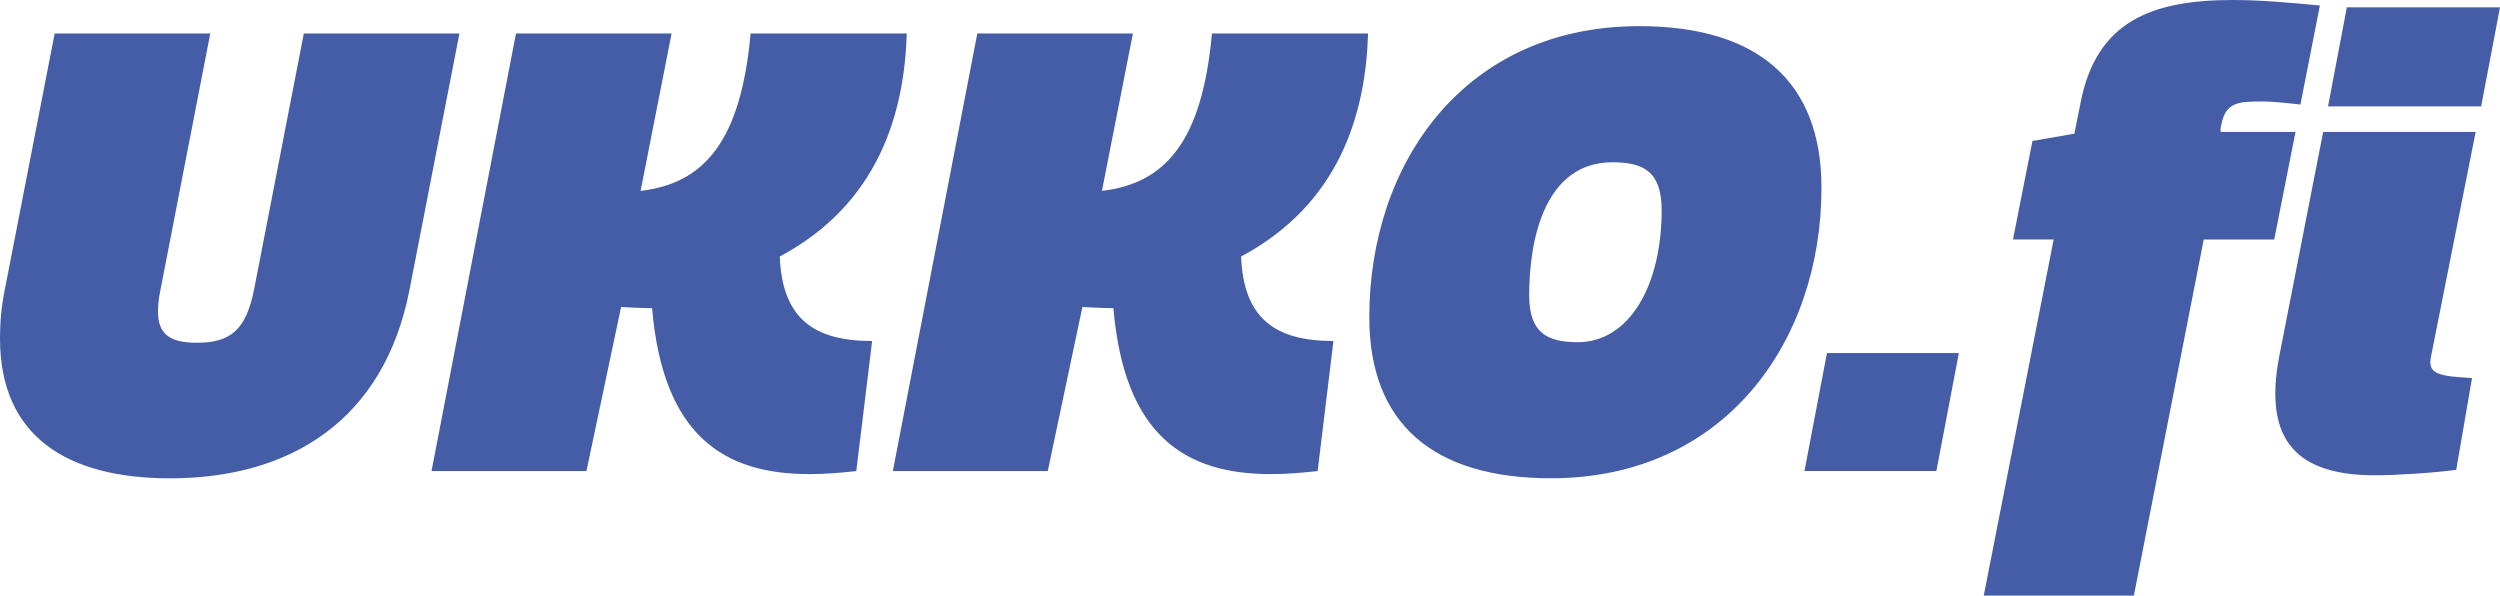
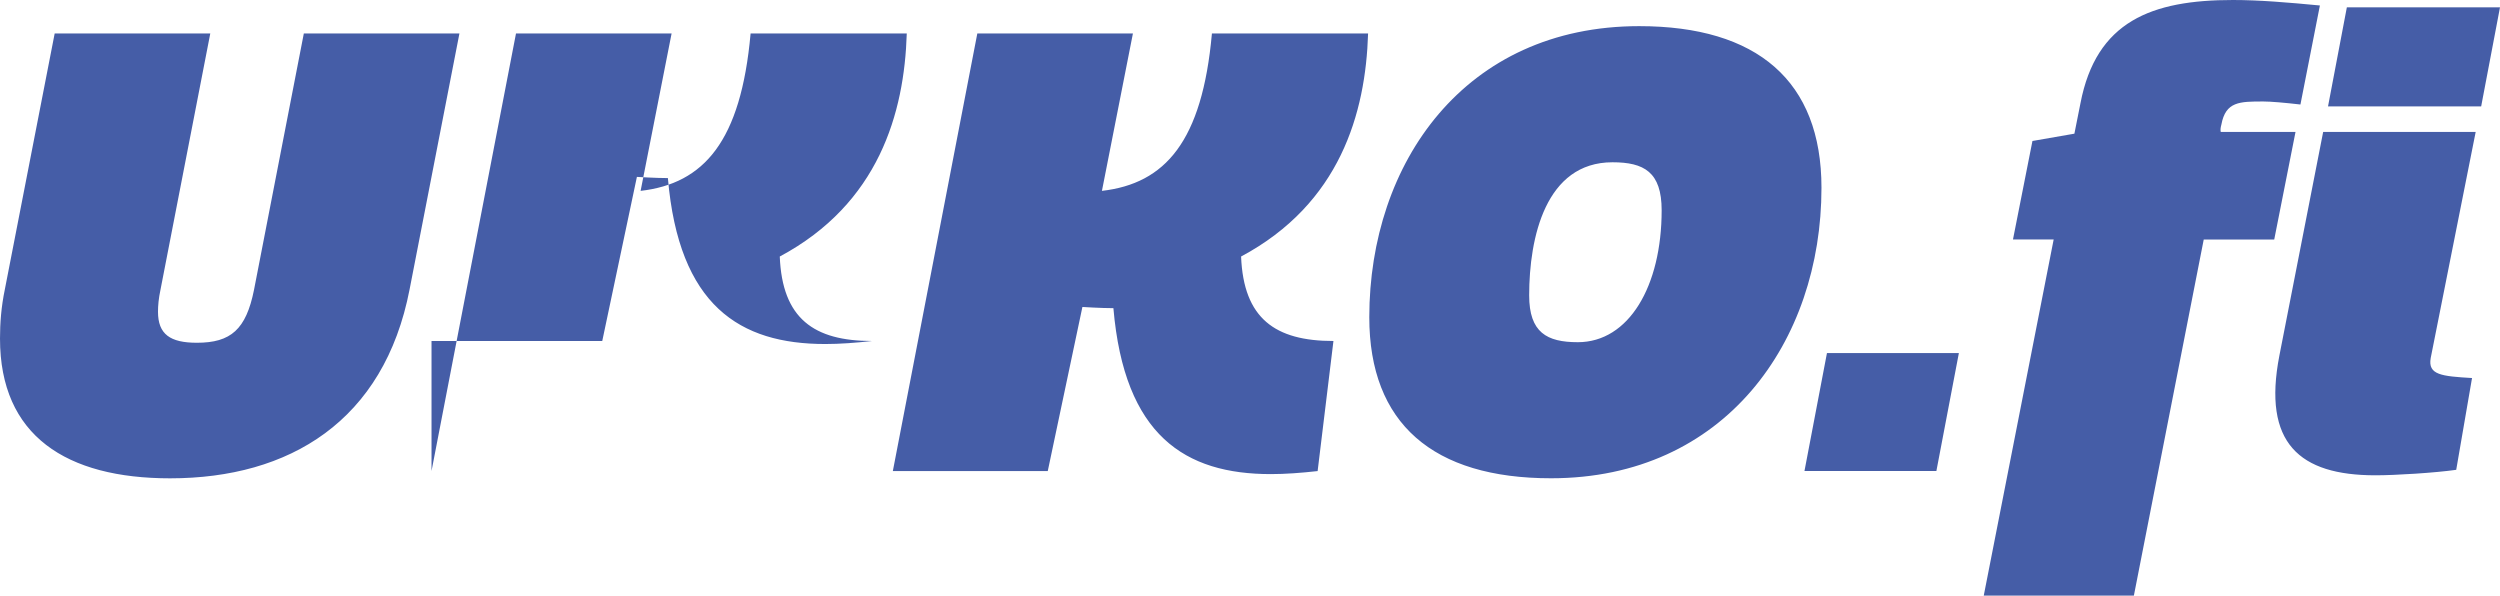
<svg xmlns="http://www.w3.org/2000/svg" xml:space="preserve" width="396.85" height="94.55">
-   <path d="M27.01 75.93C10.52 75.93 0 69.17 0 53.74c0-2.41.19-5.02.77-7.81L8.68 5.31h24.7l-7.91 40.71c-.29 1.35-.39 2.51-.39 3.47 0 3.57 1.93 4.92 6.17 4.92 5.4 0 7.81-2.12 9.07-8.39l7.91-40.71h24.7l-7.91 40.62c-4.05 20.93-19.1 30-38.01 30m41.49-1.16L81.91 5.31h24.7l-4.92 24.99c10.03-1.16 15.92-7.81 17.46-24.99h24.79c-.39 12.64-4.44 27.01-20.16 35.41.39 9.84 5.4 13.41 14.66 13.41l-2.51 20.65c-2.6.29-5.11.48-7.43.48-13.6 0-23.25-6.08-24.99-26.34-1.93 0-4.92-.19-4.92-.19l-5.5 26.05H68.5zm73.23 0 13.41-69.46h24.7l-4.92 24.99c10.03-1.16 15.92-7.81 17.46-24.99h24.79c-.39 12.64-4.44 27.01-20.16 35.41.39 9.84 5.4 13.41 14.66 13.41l-2.51 20.65c-2.6.29-5.11.48-7.43.48-13.6 0-23.25-6.08-24.99-26.34-1.93 0-4.92-.19-4.92-.19l-5.5 26.05h-24.59zM260.2 4.15c18.72 0 28.94 8.68 28.94 25.66 0 24.41-15.34 46.11-42.93 46.11-18.72 0-28.85-8.68-28.85-25.57.01-24.49 15.15-46.2 42.84-46.2m-17.46 42.74c0 5.89 2.8 7.43 7.72 7.43 8.1 0 13.31-8.88 13.31-20.94 0-6.08-2.8-7.62-7.81-7.62-10.62 0-13.22 11.96-13.22 21.13m47.27 9.16h20.94l-3.57 18.72h-20.94zm75.16-39.46c-2.51-.29-4.73-.48-5.89-.48-3.76 0-5.98 0-6.66 3.67-.1.39-.19.77-.1 1.16h11.87l-3.38 17.08h-11.19l-11.09 56.53H314.9L326 38.01h-6.46l3.09-15.63 6.66-1.16.96-4.82C332.75 3.38 341.53 0 354.46 0c4.15 0 8.78.39 13.8.87zm27.82 4.35-7.14 35.89c-.48 2.7 1.74 2.89 6.56 3.18l-2.51 14.57c-3.38.48-9.65.87-12.83.87-12.06 0-17.94-5.11-15.24-19.01l6.95-35.5zM372.54 1.16h24.31l-2.99 15.73h-24.31z" style="fill:#455da7" />
+   <path d="M27.01 75.93C10.52 75.93 0 69.17 0 53.74c0-2.41.19-5.02.77-7.81L8.68 5.31h24.7l-7.91 40.71c-.29 1.35-.39 2.51-.39 3.47 0 3.57 1.93 4.92 6.17 4.92 5.4 0 7.81-2.12 9.07-8.39l7.91-40.71h24.7l-7.91 40.62c-4.05 20.93-19.1 30-38.01 30m41.49-1.16L81.91 5.31h24.7l-4.92 24.99c10.03-1.16 15.92-7.81 17.46-24.99h24.79c-.39 12.64-4.44 27.01-20.16 35.41.39 9.84 5.4 13.41 14.66 13.41c-2.6.29-5.11.48-7.43.48-13.6 0-23.25-6.08-24.99-26.34-1.93 0-4.92-.19-4.92-.19l-5.5 26.05H68.5zm73.23 0 13.41-69.46h24.7l-4.92 24.99c10.03-1.16 15.92-7.81 17.46-24.99h24.79c-.39 12.64-4.44 27.01-20.16 35.41.39 9.84 5.4 13.41 14.66 13.41l-2.51 20.65c-2.6.29-5.11.48-7.43.48-13.6 0-23.25-6.08-24.99-26.34-1.93 0-4.92-.19-4.92-.19l-5.5 26.05h-24.59zM260.2 4.15c18.72 0 28.94 8.68 28.94 25.66 0 24.41-15.34 46.11-42.93 46.11-18.72 0-28.85-8.68-28.85-25.57.01-24.49 15.15-46.2 42.84-46.2m-17.46 42.74c0 5.89 2.8 7.43 7.72 7.43 8.1 0 13.31-8.88 13.31-20.94 0-6.08-2.8-7.62-7.81-7.62-10.62 0-13.22 11.96-13.22 21.13m47.27 9.16h20.94l-3.57 18.72h-20.94zm75.16-39.46c-2.51-.29-4.73-.48-5.89-.48-3.76 0-5.98 0-6.66 3.67-.1.39-.19.77-.1 1.16h11.87l-3.38 17.08h-11.19l-11.09 56.53H314.9L326 38.01h-6.46l3.09-15.63 6.66-1.16.96-4.82C332.75 3.38 341.53 0 354.46 0c4.15 0 8.78.39 13.8.87zm27.82 4.35-7.14 35.89c-.48 2.7 1.74 2.89 6.56 3.18l-2.51 14.57c-3.38.48-9.65.87-12.83.87-12.06 0-17.94-5.11-15.24-19.01l6.95-35.5zM372.54 1.16h24.31l-2.99 15.73h-24.31z" style="fill:#455da7" />
</svg>